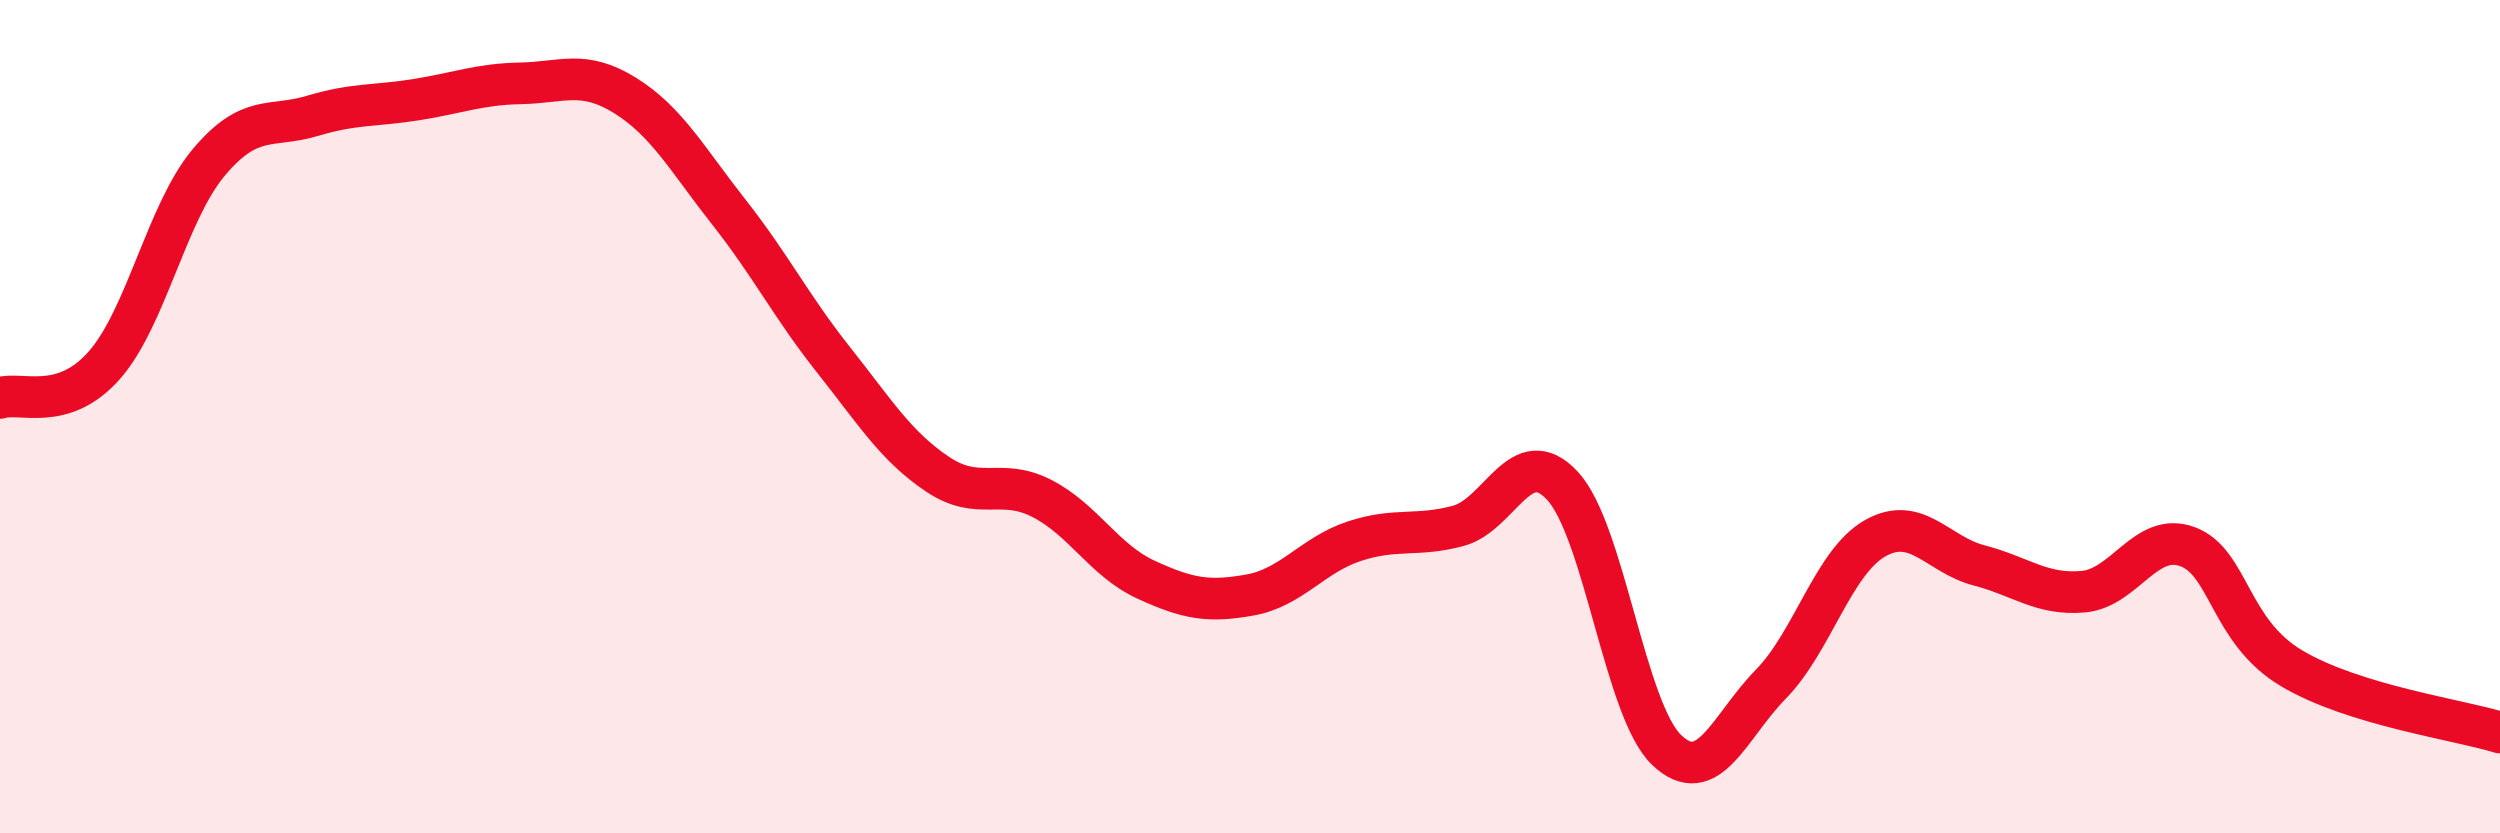
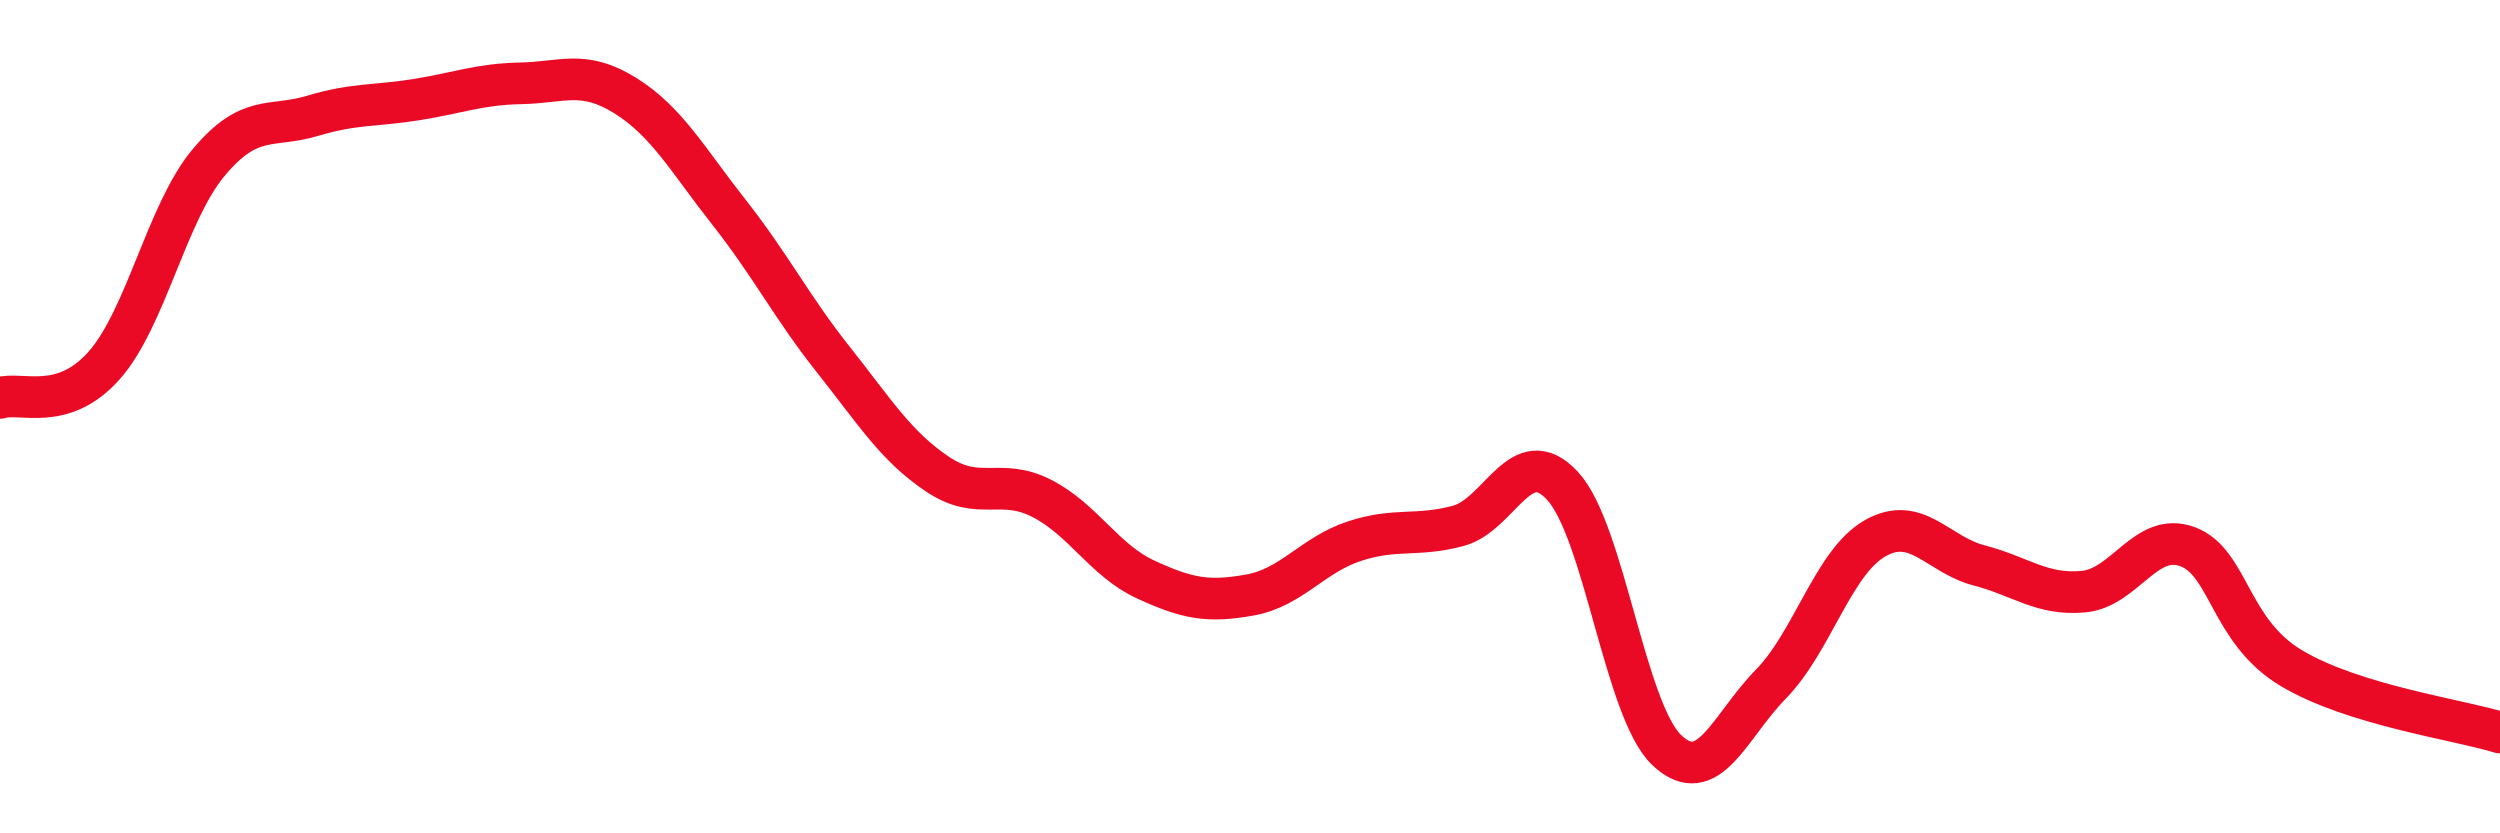
<svg xmlns="http://www.w3.org/2000/svg" width="60" height="20" viewBox="0 0 60 20">
-   <path d="M 0,9.55 C 0.5,9.39 1.5,9.9 2.5,8.77 C 3.5,7.64 4,5.11 5,3.91 C 6,2.71 6.5,3.08 7.5,2.78 C 8.5,2.48 9,2.55 10,2.39 C 11,2.23 11.5,2.02 12.5,2 C 13.5,1.98 14,1.67 15,2.29 C 16,2.91 16.5,3.83 17.5,5.1 C 18.5,6.37 19,7.37 20,8.63 C 21,9.89 21.5,10.71 22.5,11.38 C 23.5,12.05 24,11.45 25,11.96 C 26,12.47 26.5,13.45 27.5,13.91 C 28.5,14.37 29,14.46 30,14.28 C 31,14.1 31.5,13.32 32.5,12.99 C 33.5,12.66 34,12.89 35,12.62 C 36,12.35 36.5,10.58 37.5,11.66 C 38.5,12.74 39,17.05 40,18 C 41,18.95 41.5,17.44 42.5,16.42 C 43.5,15.4 44,13.49 45,12.92 C 46,12.35 46.5,13.31 47.5,13.57 C 48.5,13.83 49,14.29 50,14.2 C 51,14.11 51.5,12.75 52.5,13.12 C 53.5,13.49 53.5,15.15 55,16.04 C 56.5,16.93 59,17.27 60,17.58L60 20L0 20Z" fill="#EB0A25" opacity="0.1" stroke-linecap="round" stroke-linejoin="round" />
  <path d="M 0,9.55 C 0.5,9.39 1.5,9.9 2.5,8.77 C 3.5,7.64 4,5.11 5,3.91 C 6,2.71 6.5,3.08 7.5,2.78 C 8.5,2.48 9,2.55 10,2.39 C 11,2.23 11.5,2.02 12.5,2 C 13.5,1.98 14,1.67 15,2.29 C 16,2.91 16.5,3.83 17.5,5.1 C 18.5,6.37 19,7.37 20,8.63 C 21,9.89 21.5,10.71 22.5,11.38 C 23.5,12.05 24,11.45 25,11.96 C 26,12.47 26.5,13.45 27.5,13.91 C 28.5,14.37 29,14.46 30,14.28 C 31,14.1 31.5,13.32 32.5,12.99 C 33.5,12.66 34,12.89 35,12.62 C 36,12.35 36.5,10.58 37.5,11.66 C 38.5,12.74 39,17.05 40,18 C 41,18.95 41.5,17.44 42.5,16.42 C 43.5,15.4 44,13.49 45,12.92 C 46,12.35 46.5,13.31 47.5,13.57 C 48.5,13.83 49,14.29 50,14.2 C 51,14.11 51.5,12.75 52.5,13.12 C 53.5,13.49 53.5,15.15 55,16.04 C 56.5,16.93 59,17.27 60,17.58" stroke="#EB0A25" stroke-width="1" fill="none" stroke-linecap="round" stroke-linejoin="round" />
</svg>